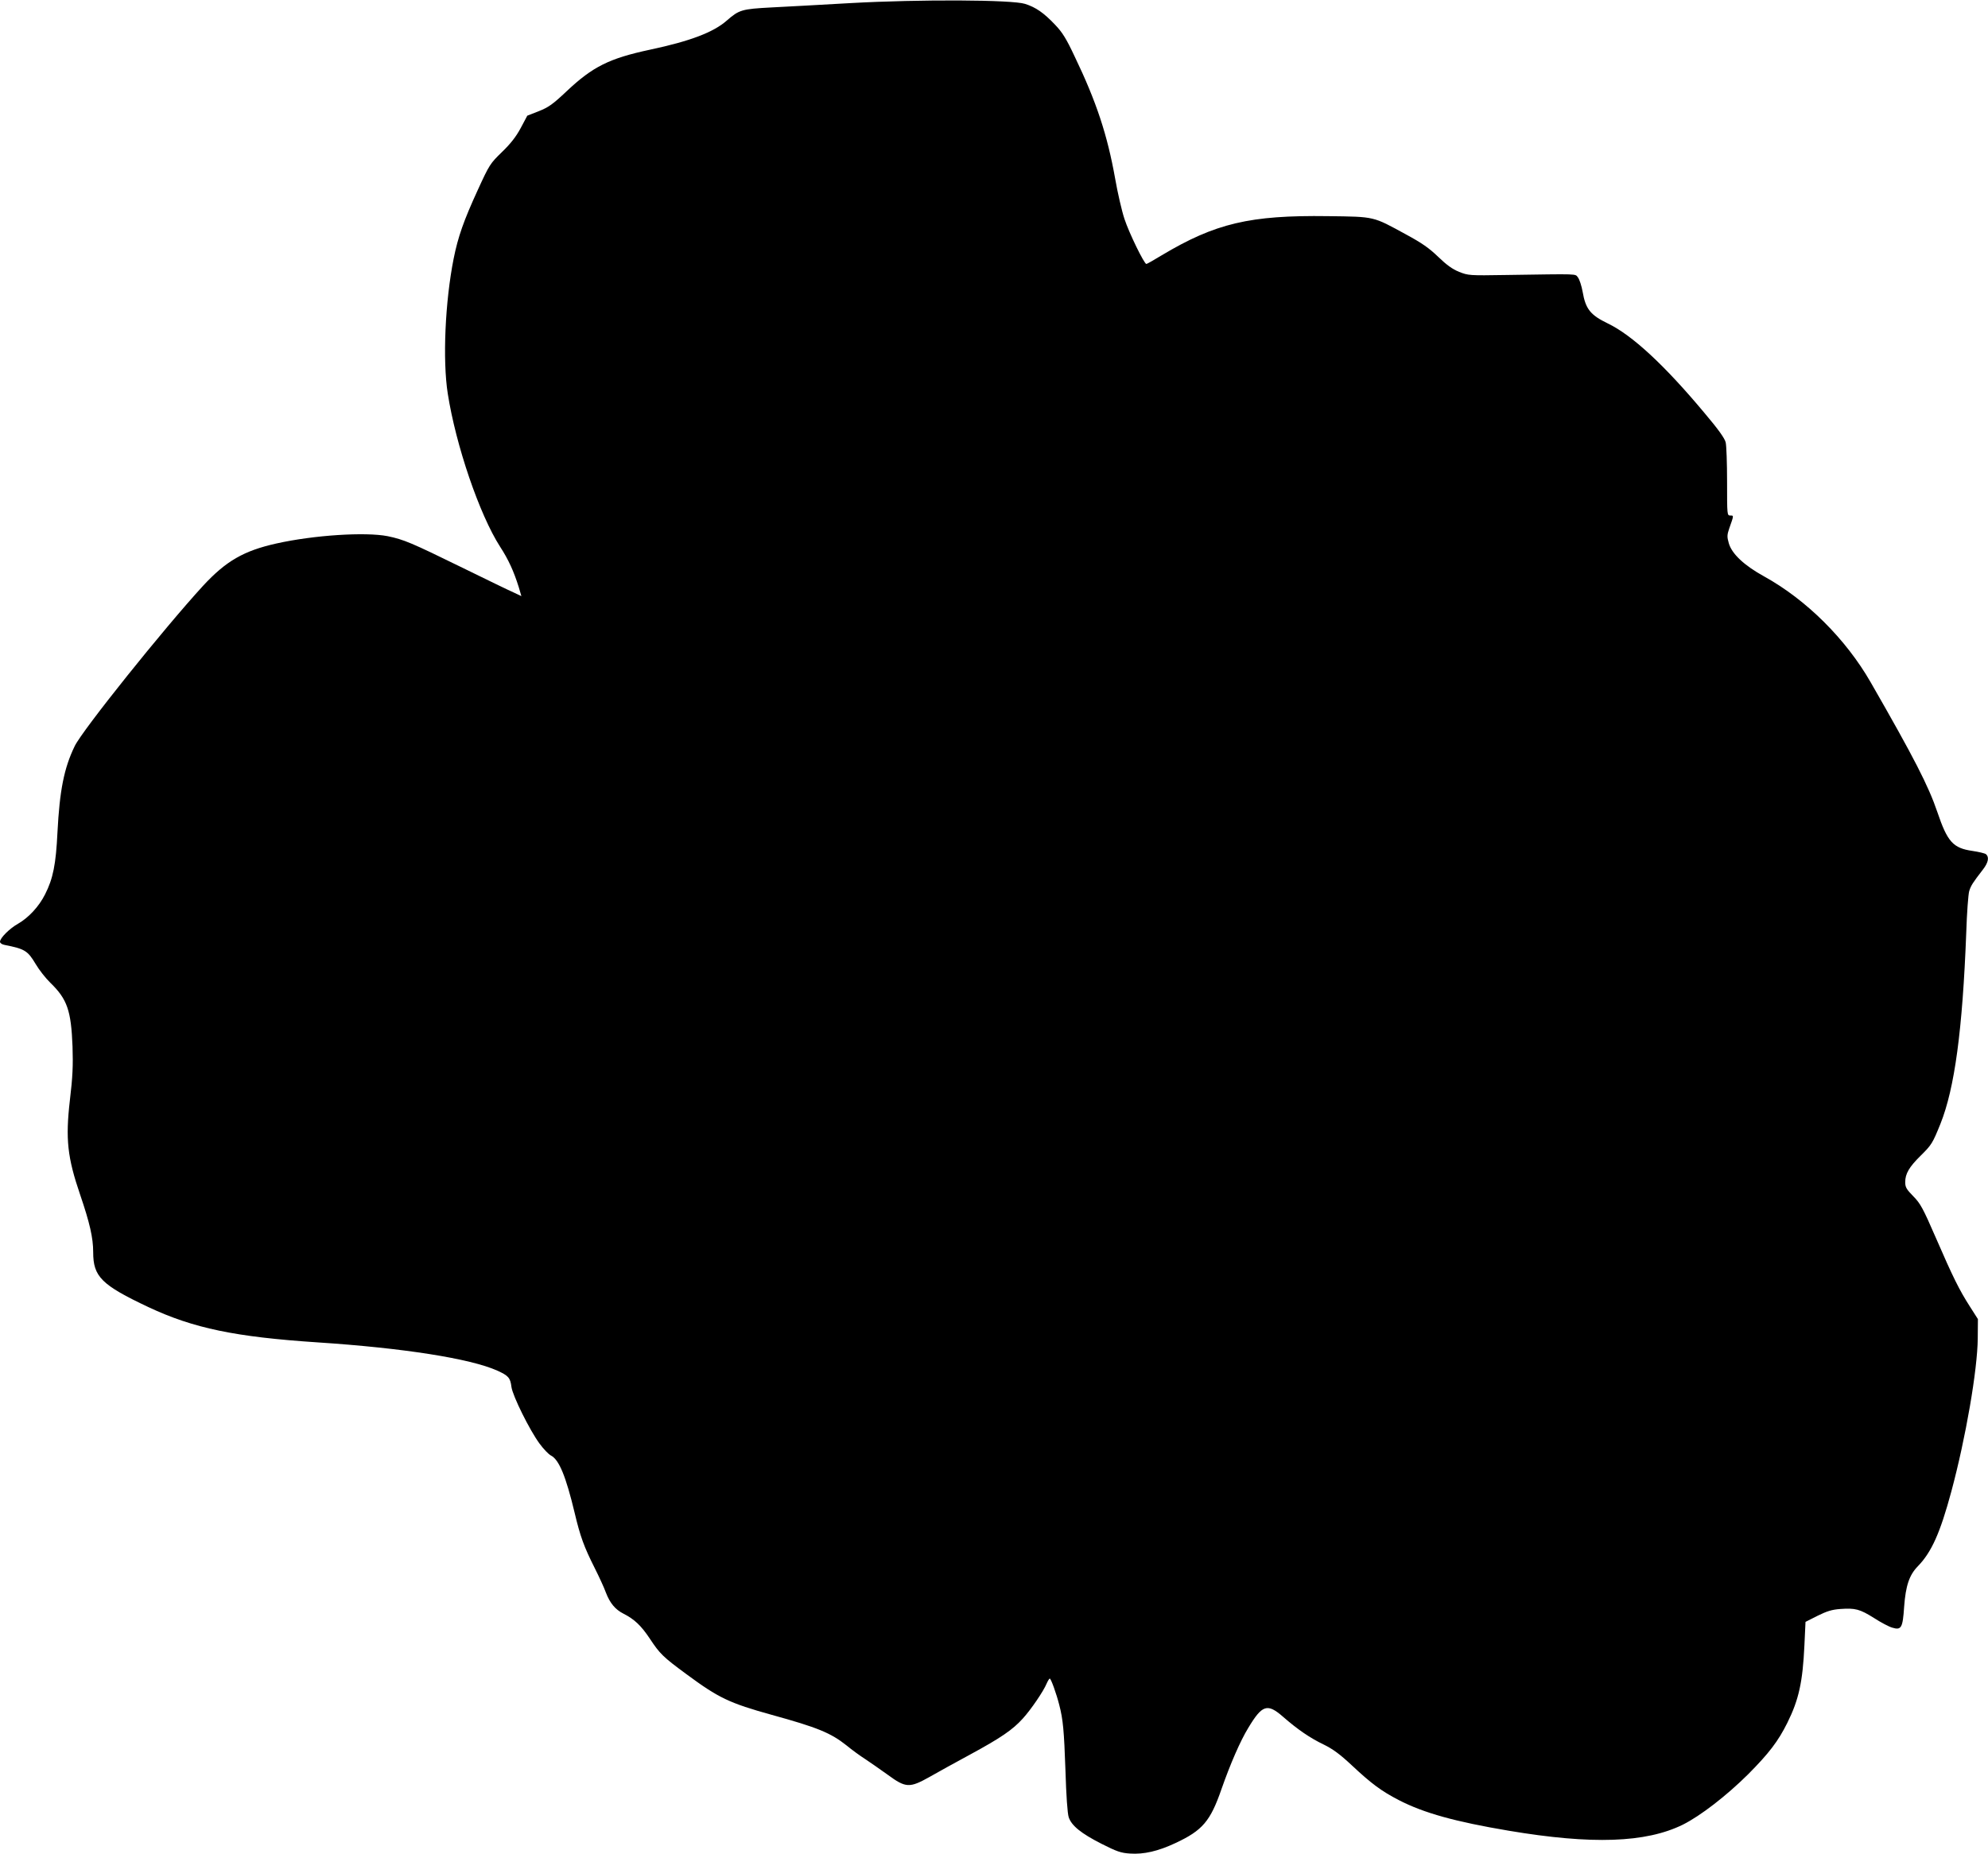
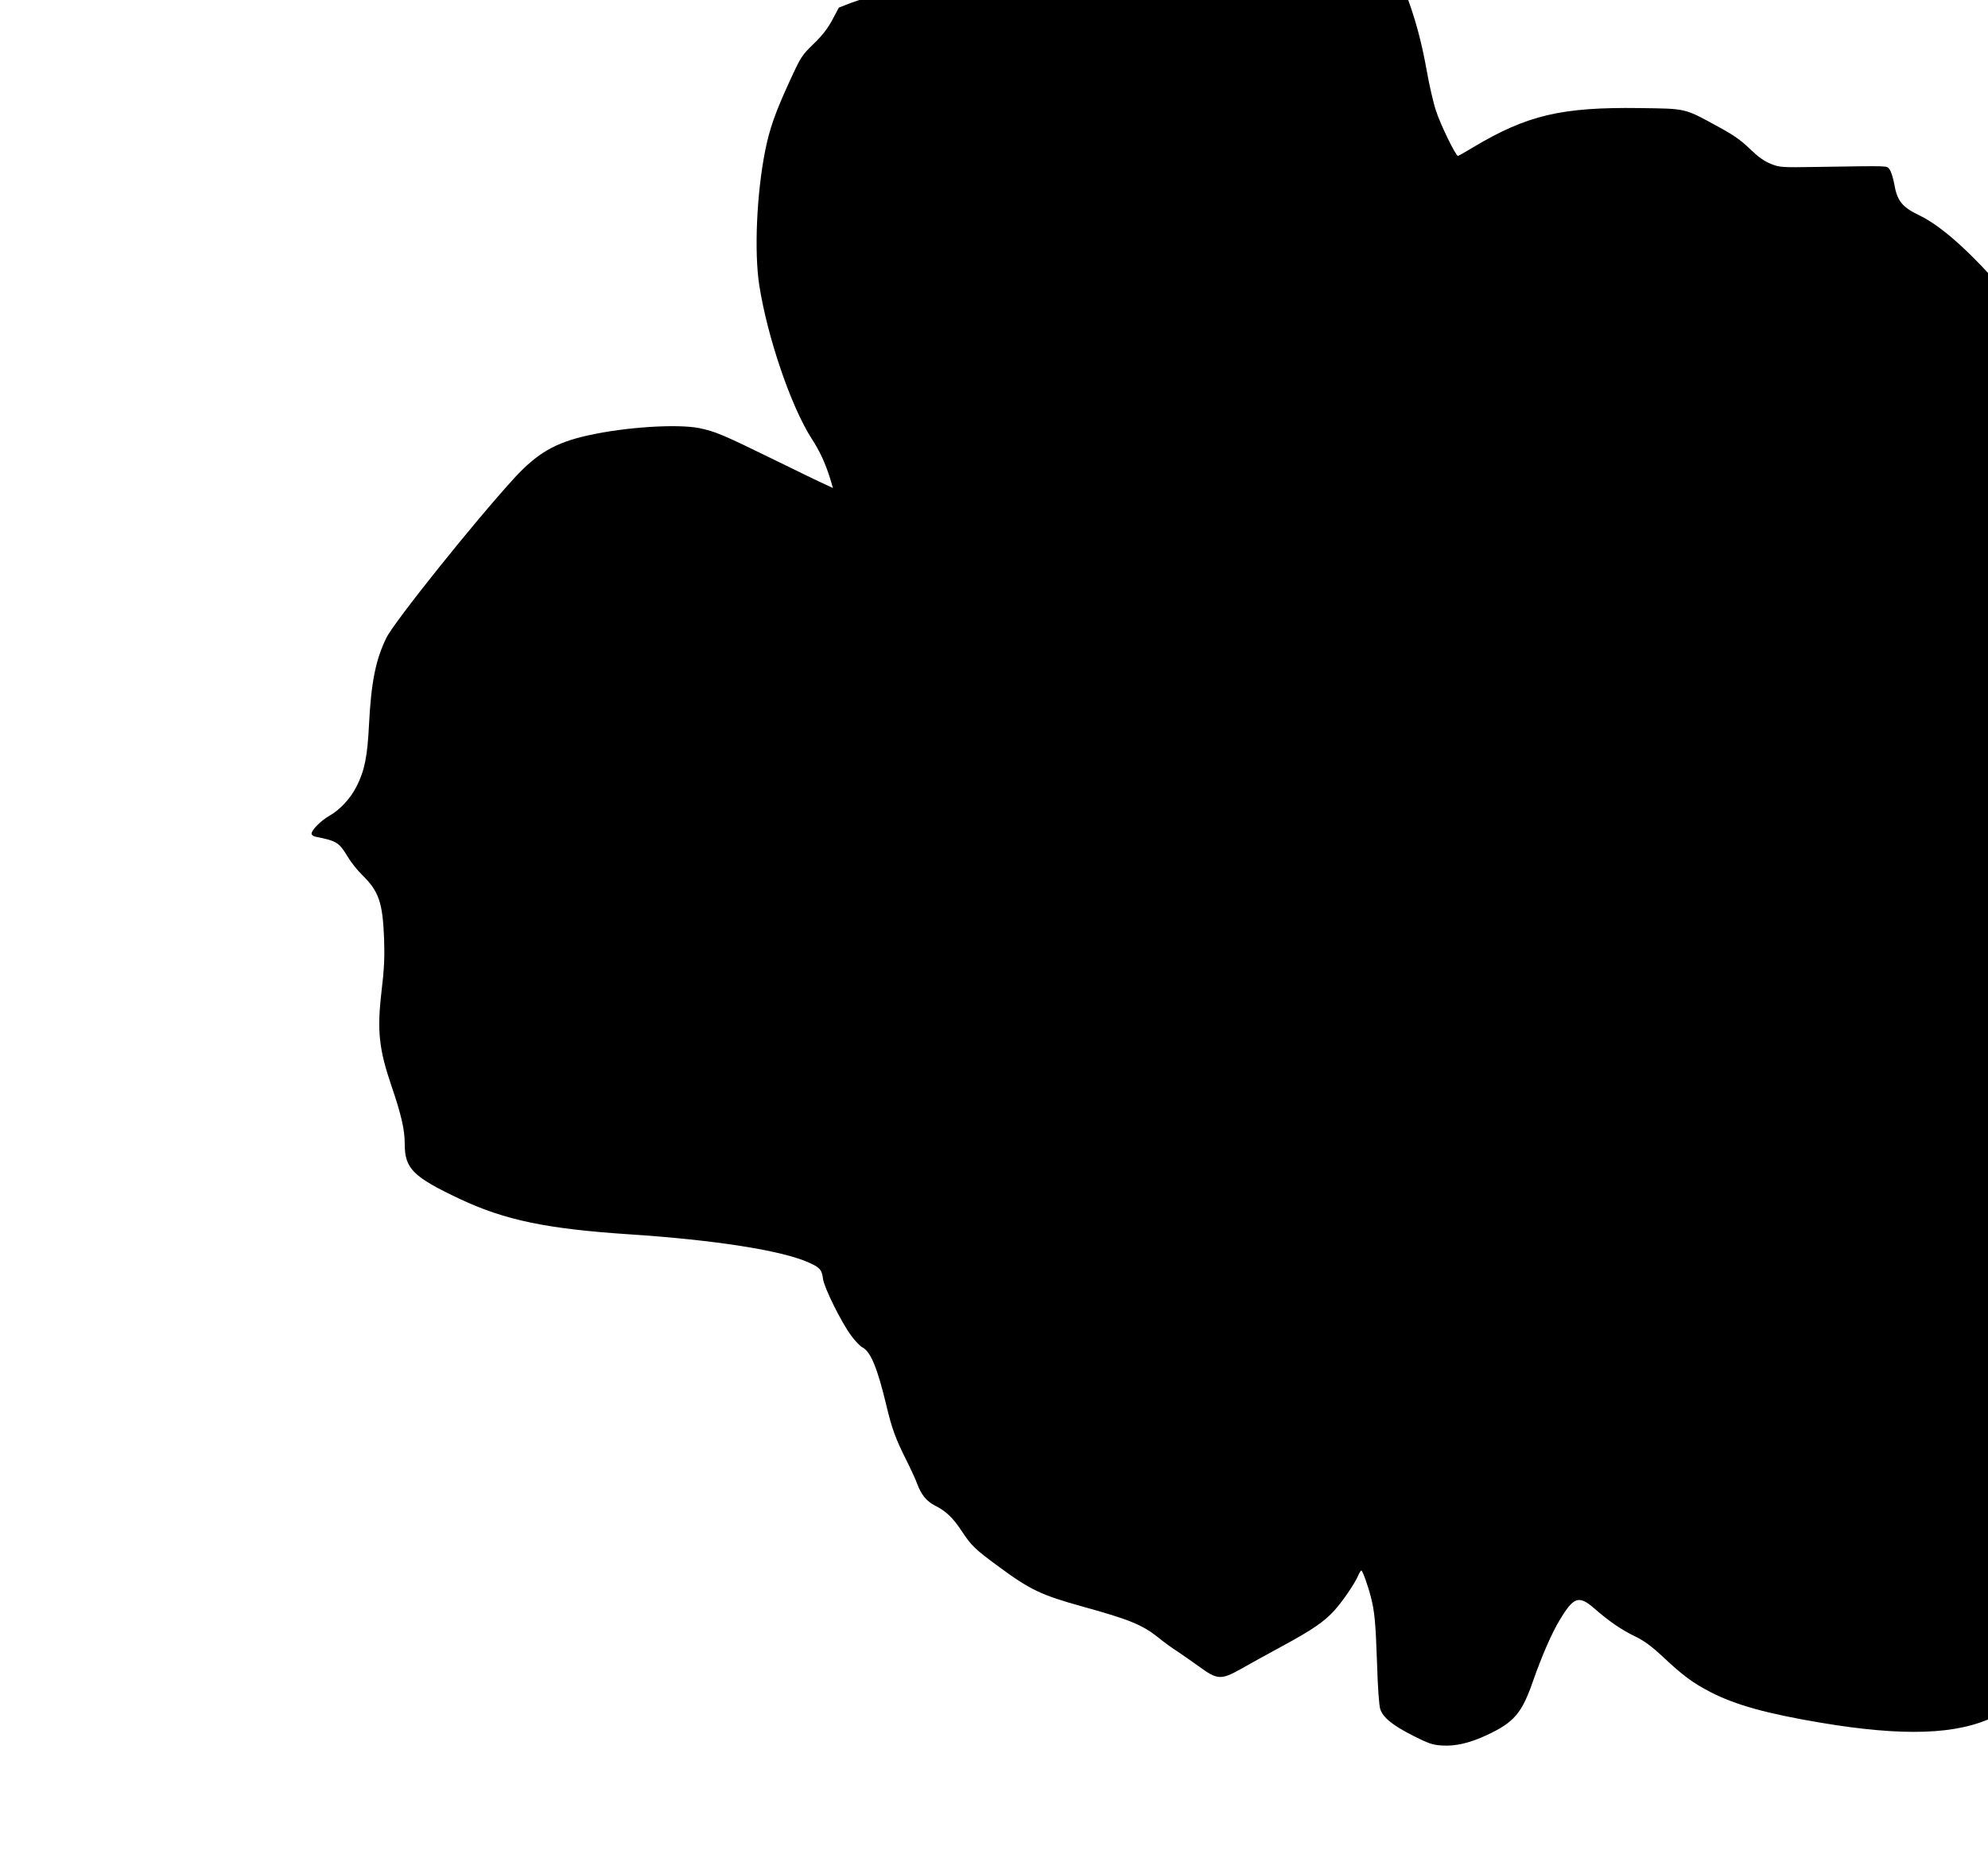
<svg xmlns="http://www.w3.org/2000/svg" version="1.0" width="1280pt" height="1194pt" viewBox="0 0 1280 1194" preserveAspectRatio="xMidYMid meet">
  <g transform="translate(0,1194) scale(0.1,-0.1)" fill="#000000" stroke="none">
-     <path d="M5475 11920 c-187 -11 -416 -23 -510 -28 -188 -10 -206 -15 -285 -84 -86 -76 -236 -133 -495 -188 -262 -56 -368 -109 -535 -266 -91 -86 -118 -105 -181 -130 l-74 -29 -42 -79 c-30 -56 -65 -101 -121 -155 -76 -74 -81 -81 -156 -245 -90 -196 -127 -301 -155 -441 -55 -276 -72 -653 -38 -870 52 -333 204 -779 337 -986 54 -83 88 -158 120 -260 l17 -58 -51 24 c-28 12 -176 84 -329 159 -331 162 -376 181 -481 203 -143 28 -474 7 -716 -47 -211 -47 -325 -113 -473 -273 -253 -276 -777 -930 -826 -1032 -69 -142 -97 -286 -111 -555 -10 -206 -28 -298 -80 -400 -39 -78 -106 -150 -174 -189 -55 -31 -116 -92 -116 -116 0 -8 12 -17 28 -20 132 -26 150 -37 202 -124 21 -36 64 -91 95 -121 108 -105 133 -178 142 -410 4 -122 1 -195 -17 -345 -29 -251 -16 -369 66 -609 62 -182 84 -278 84 -370 0 -158 53 -211 356 -354 290 -136 559 -192 1089 -227 550 -36 984 -104 1157 -182 71 -32 84 -46 91 -105 8 -58 117 -278 181 -365 25 -34 58 -69 74 -77 52 -27 96 -135 152 -369 36 -152 60 -218 129 -355 28 -56 61 -127 72 -158 26 -68 60 -109 113 -136 71 -36 114 -77 170 -161 64 -97 85 -118 236 -229 207 -153 276 -186 550 -262 294 -81 379 -116 481 -197 35 -29 89 -68 119 -87 30 -20 95 -65 145 -101 117 -86 141 -87 271 -14 49 28 166 93 259 143 199 108 275 160 340 232 53 58 134 177 154 226 8 18 17 32 20 32 8 0 43 -98 61 -169 25 -96 31 -167 40 -421 5 -165 13 -279 21 -303 18 -54 79 -104 211 -171 99 -50 124 -59 184 -63 88 -6 180 15 291 67 176 82 226 141 298 349 56 160 121 310 172 393 90 150 123 160 224 72 94 -82 174 -137 262 -179 59 -29 104 -62 180 -133 128 -120 192 -167 304 -225 161 -83 363 -139 708 -197 535 -90 882 -78 1120 39 114 57 281 186 421 325 133 134 193 212 252 331 74 149 99 263 110 500 l7 150 77 39 c61 30 92 40 147 44 97 7 126 -1 217 -58 43 -28 96 -56 117 -62 59 -18 68 -2 77 134 10 136 33 205 89 262 88 91 143 214 215 481 93 346 168 782 170 985 l1 125 -51 80 c-68 106 -109 188 -220 444 -83 191 -99 220 -145 267 -44 45 -52 58 -52 91 0 54 25 97 99 170 71 70 77 80 128 206 91 228 142 602 166 1232 4 127 13 246 19 266 11 36 22 53 89 140 34 44 41 79 19 98 -8 6 -47 15 -87 21 -125 18 -161 58 -226 250 -57 168 -149 348 -430 837 -159 277 -413 530 -684 680 -131 72 -210 147 -229 215 -12 41 -11 54 3 95 30 85 30 83 7 83 -21 0 -21 3 -21 218 0 119 -4 233 -9 253 -6 26 -48 85 -137 190 -258 309 -466 501 -622 576 -112 54 -143 93 -162 204 -7 38 -20 79 -30 92 -20 25 16 23 -465 16 -235 -4 -241 -3 -300 20 -44 18 -80 44 -135 97 -58 56 -105 89 -205 143 -218 119 -199 115 -505 119 -503 7 -725 -46 -1070 -252 -51 -31 -95 -56 -99 -56 -14 0 -112 201 -141 290 -17 51 -44 168 -60 260 -50 280 -120 494 -261 787 -54 115 -79 155 -126 204 -73 77 -124 112 -193 134 -84 27 -675 30 -1125 5z" />
+     <path d="M5475 11920 l-74 -29 -42 -79 c-30 -56 -65 -101 -121 -155 -76 -74 -81 -81 -156 -245 -90 -196 -127 -301 -155 -441 -55 -276 -72 -653 -38 -870 52 -333 204 -779 337 -986 54 -83 88 -158 120 -260 l17 -58 -51 24 c-28 12 -176 84 -329 159 -331 162 -376 181 -481 203 -143 28 -474 7 -716 -47 -211 -47 -325 -113 -473 -273 -253 -276 -777 -930 -826 -1032 -69 -142 -97 -286 -111 -555 -10 -206 -28 -298 -80 -400 -39 -78 -106 -150 -174 -189 -55 -31 -116 -92 -116 -116 0 -8 12 -17 28 -20 132 -26 150 -37 202 -124 21 -36 64 -91 95 -121 108 -105 133 -178 142 -410 4 -122 1 -195 -17 -345 -29 -251 -16 -369 66 -609 62 -182 84 -278 84 -370 0 -158 53 -211 356 -354 290 -136 559 -192 1089 -227 550 -36 984 -104 1157 -182 71 -32 84 -46 91 -105 8 -58 117 -278 181 -365 25 -34 58 -69 74 -77 52 -27 96 -135 152 -369 36 -152 60 -218 129 -355 28 -56 61 -127 72 -158 26 -68 60 -109 113 -136 71 -36 114 -77 170 -161 64 -97 85 -118 236 -229 207 -153 276 -186 550 -262 294 -81 379 -116 481 -197 35 -29 89 -68 119 -87 30 -20 95 -65 145 -101 117 -86 141 -87 271 -14 49 28 166 93 259 143 199 108 275 160 340 232 53 58 134 177 154 226 8 18 17 32 20 32 8 0 43 -98 61 -169 25 -96 31 -167 40 -421 5 -165 13 -279 21 -303 18 -54 79 -104 211 -171 99 -50 124 -59 184 -63 88 -6 180 15 291 67 176 82 226 141 298 349 56 160 121 310 172 393 90 150 123 160 224 72 94 -82 174 -137 262 -179 59 -29 104 -62 180 -133 128 -120 192 -167 304 -225 161 -83 363 -139 708 -197 535 -90 882 -78 1120 39 114 57 281 186 421 325 133 134 193 212 252 331 74 149 99 263 110 500 l7 150 77 39 c61 30 92 40 147 44 97 7 126 -1 217 -58 43 -28 96 -56 117 -62 59 -18 68 -2 77 134 10 136 33 205 89 262 88 91 143 214 215 481 93 346 168 782 170 985 l1 125 -51 80 c-68 106 -109 188 -220 444 -83 191 -99 220 -145 267 -44 45 -52 58 -52 91 0 54 25 97 99 170 71 70 77 80 128 206 91 228 142 602 166 1232 4 127 13 246 19 266 11 36 22 53 89 140 34 44 41 79 19 98 -8 6 -47 15 -87 21 -125 18 -161 58 -226 250 -57 168 -149 348 -430 837 -159 277 -413 530 -684 680 -131 72 -210 147 -229 215 -12 41 -11 54 3 95 30 85 30 83 7 83 -21 0 -21 3 -21 218 0 119 -4 233 -9 253 -6 26 -48 85 -137 190 -258 309 -466 501 -622 576 -112 54 -143 93 -162 204 -7 38 -20 79 -30 92 -20 25 16 23 -465 16 -235 -4 -241 -3 -300 20 -44 18 -80 44 -135 97 -58 56 -105 89 -205 143 -218 119 -199 115 -505 119 -503 7 -725 -46 -1070 -252 -51 -31 -95 -56 -99 -56 -14 0 -112 201 -141 290 -17 51 -44 168 -60 260 -50 280 -120 494 -261 787 -54 115 -79 155 -126 204 -73 77 -124 112 -193 134 -84 27 -675 30 -1125 5z" />
  </g>
</svg>